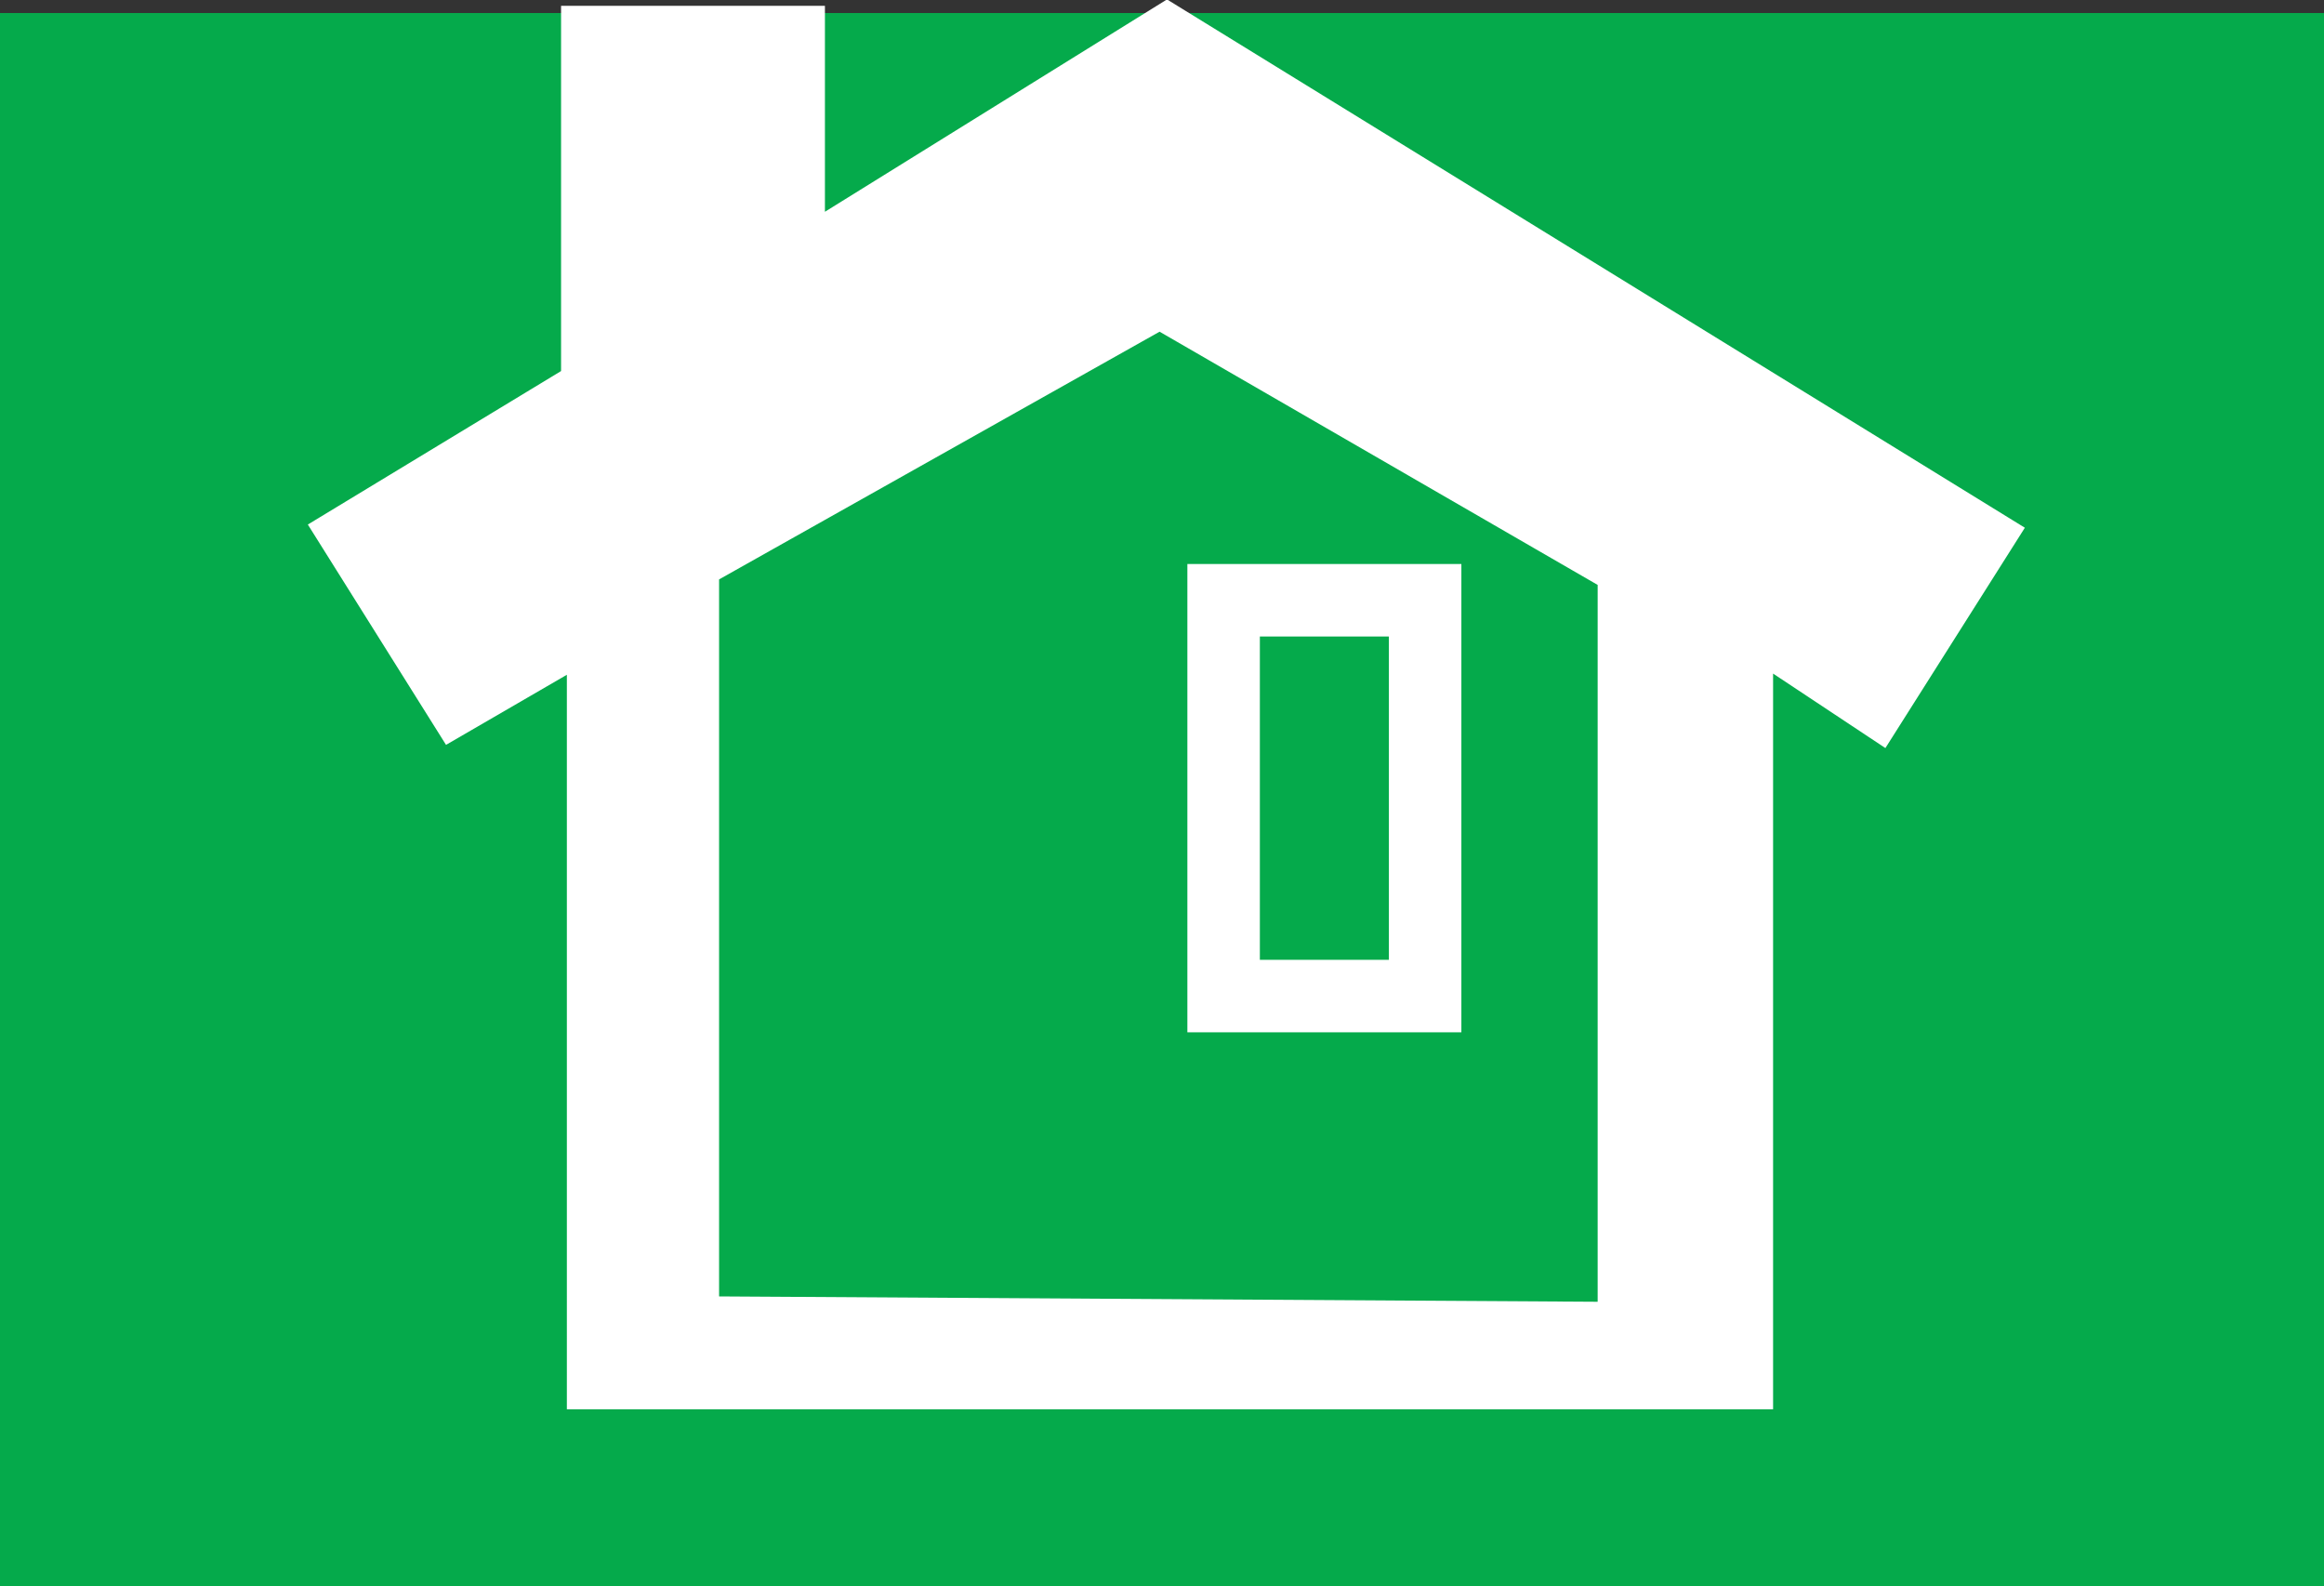
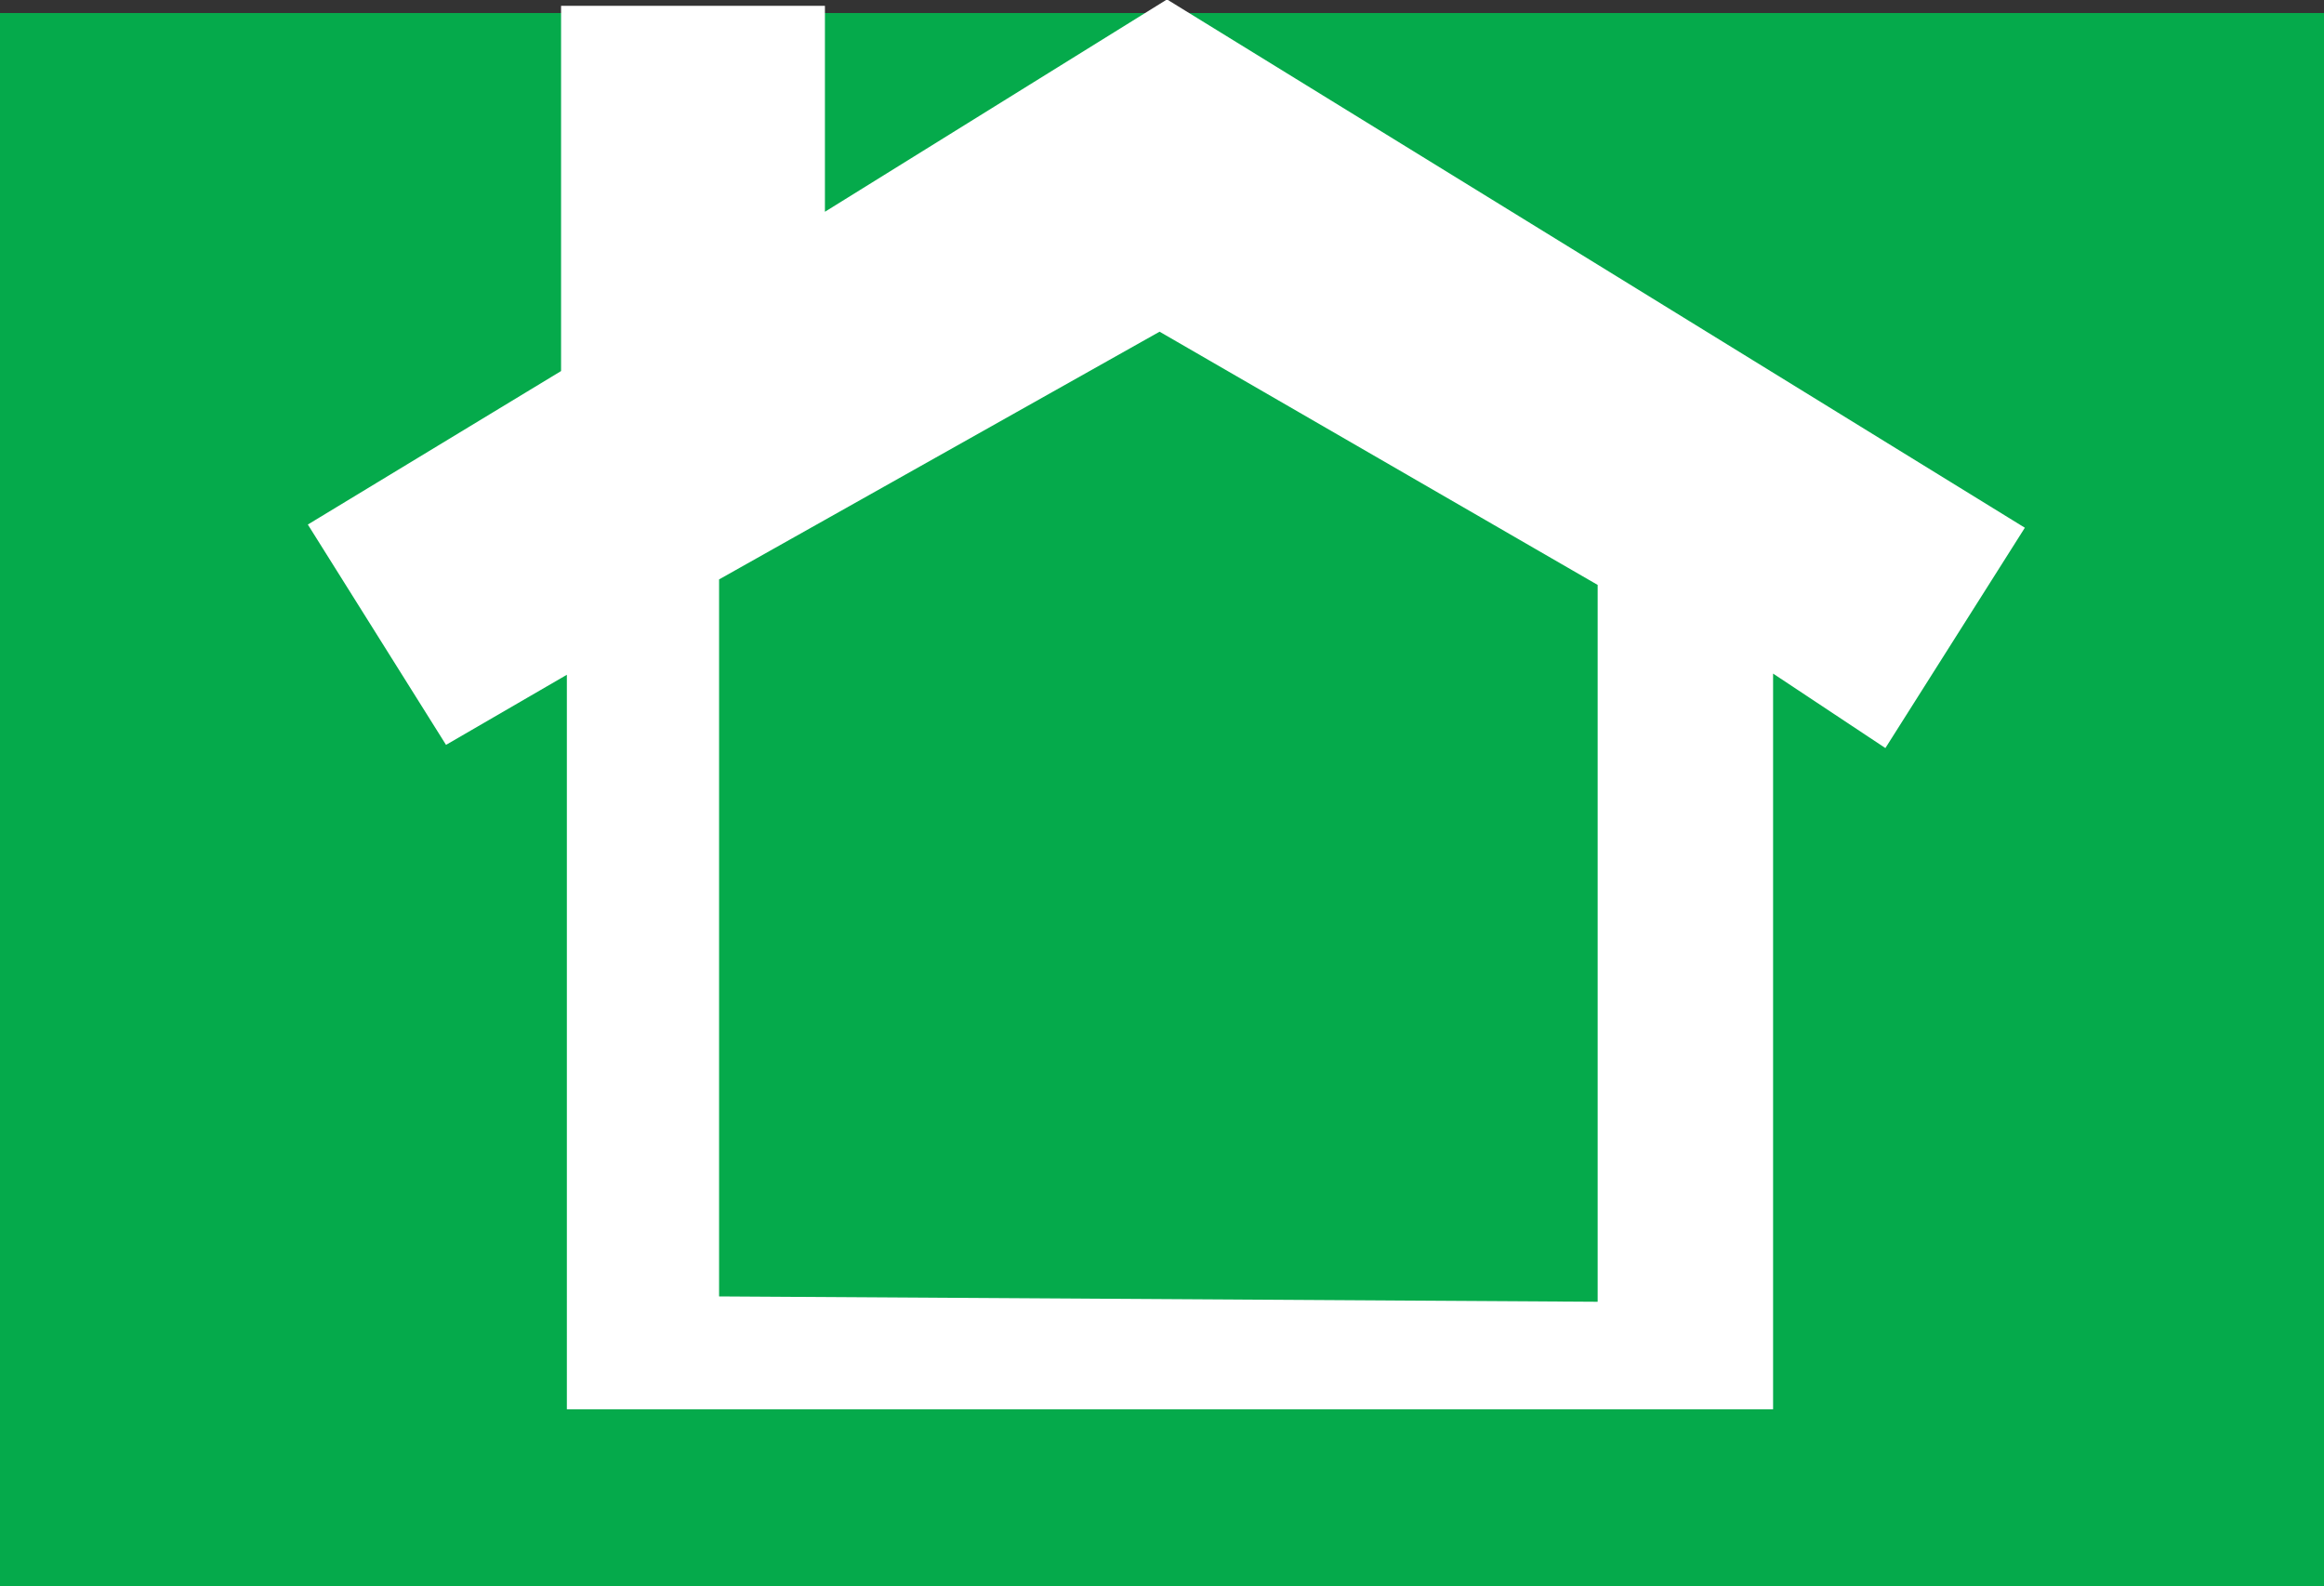
<svg xmlns="http://www.w3.org/2000/svg" viewBox="0 0 16.03 10.94">
  <rect x="0" y="0" width="16.03" height="10.94" fill="#333333" stroke="none" />
  <defs>
    <style>.cls-1{fill:#05aa4b;}.cls-2{fill:#fff;}.cls-2,.cls-3{stroke:#fff;stroke-miterlimit:10;stroke-width:0.5px;}.cls-3{fill:none;}</style>
  </defs>
  <title>Asset 12</title>
  <g id="Layer_2" data-name="Layer 2">
    <g id="Layer_1-2" data-name="Layer 1">
      <rect class="cls-1" y="0.09" width="16.03" height="10.85" />
      <path class="cls-2" d="M12.93,4.81l.69-1.09L8.05.29,5.44,1.91V.29H4.12V2.7l-1.65,1L3.16,4.8l1-.58V9.47l7.82,0,0-5.29ZM4.71,9.19l0-5.34L8,2l3.27,1.89,0,5.34Z" />
-       <rect class="cls-3" x="8.44" y="4.14" width="1.39" height="2.73" />
    </g>
  </g>
</svg>